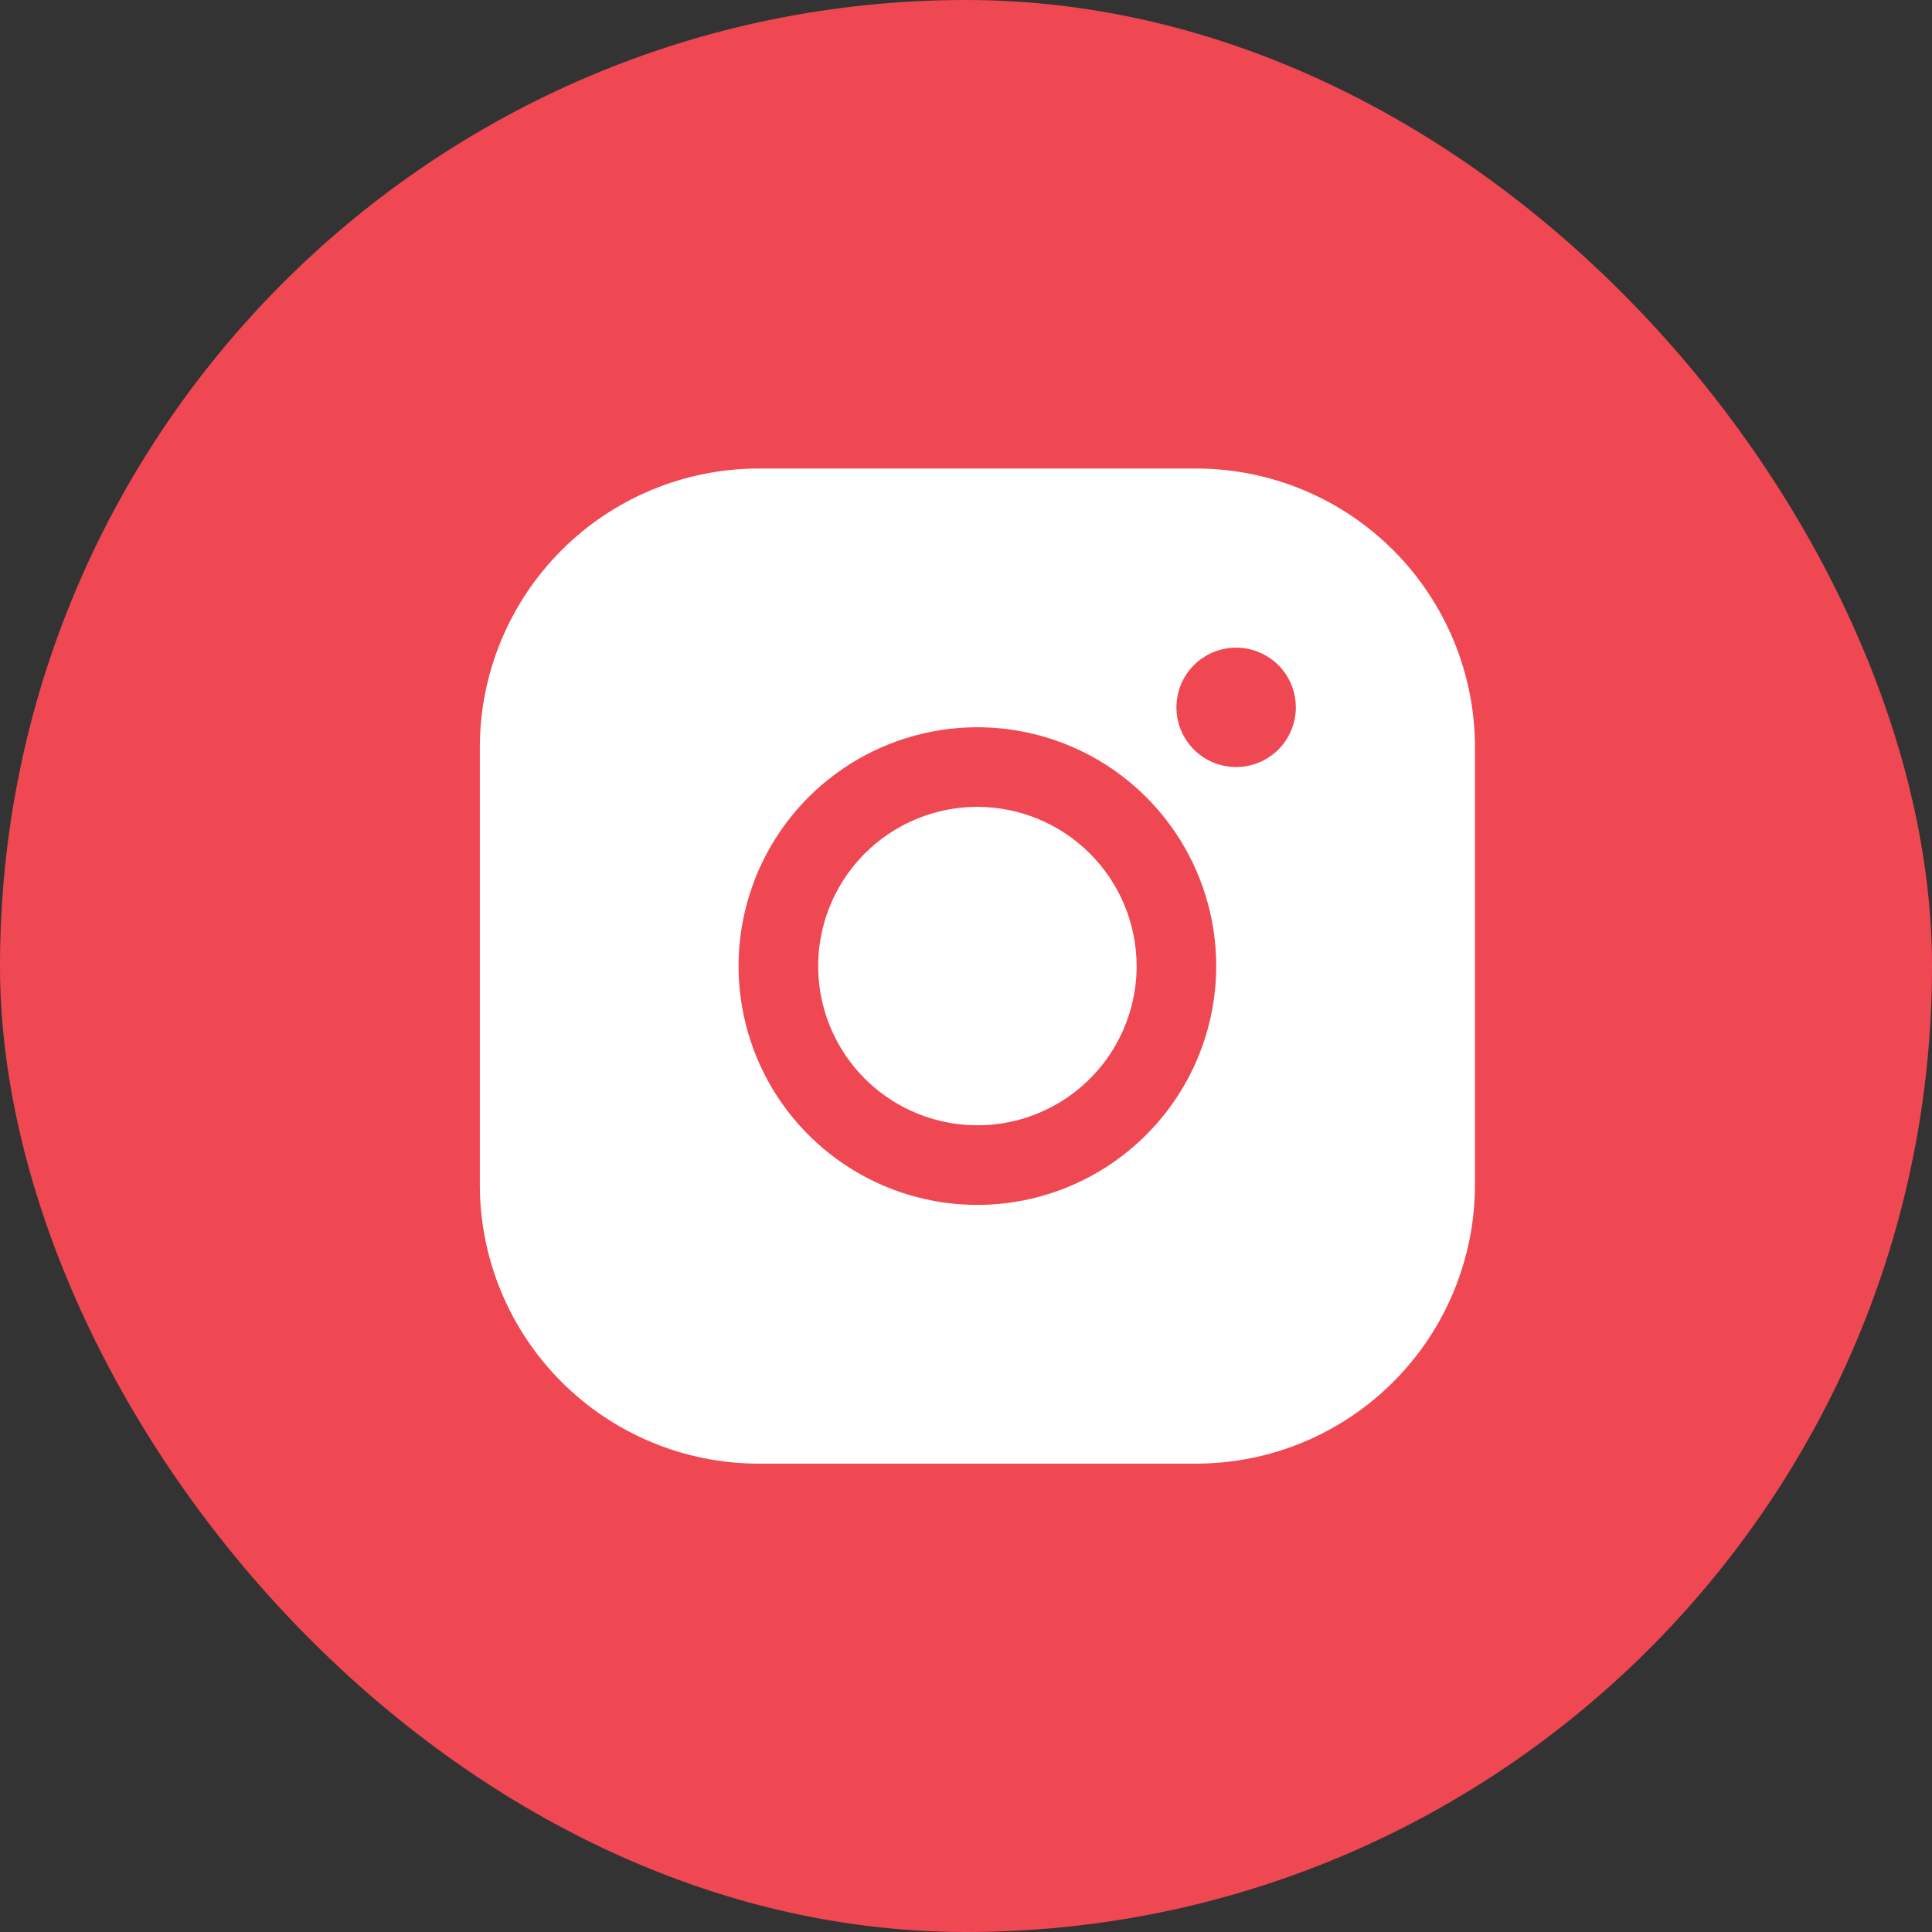
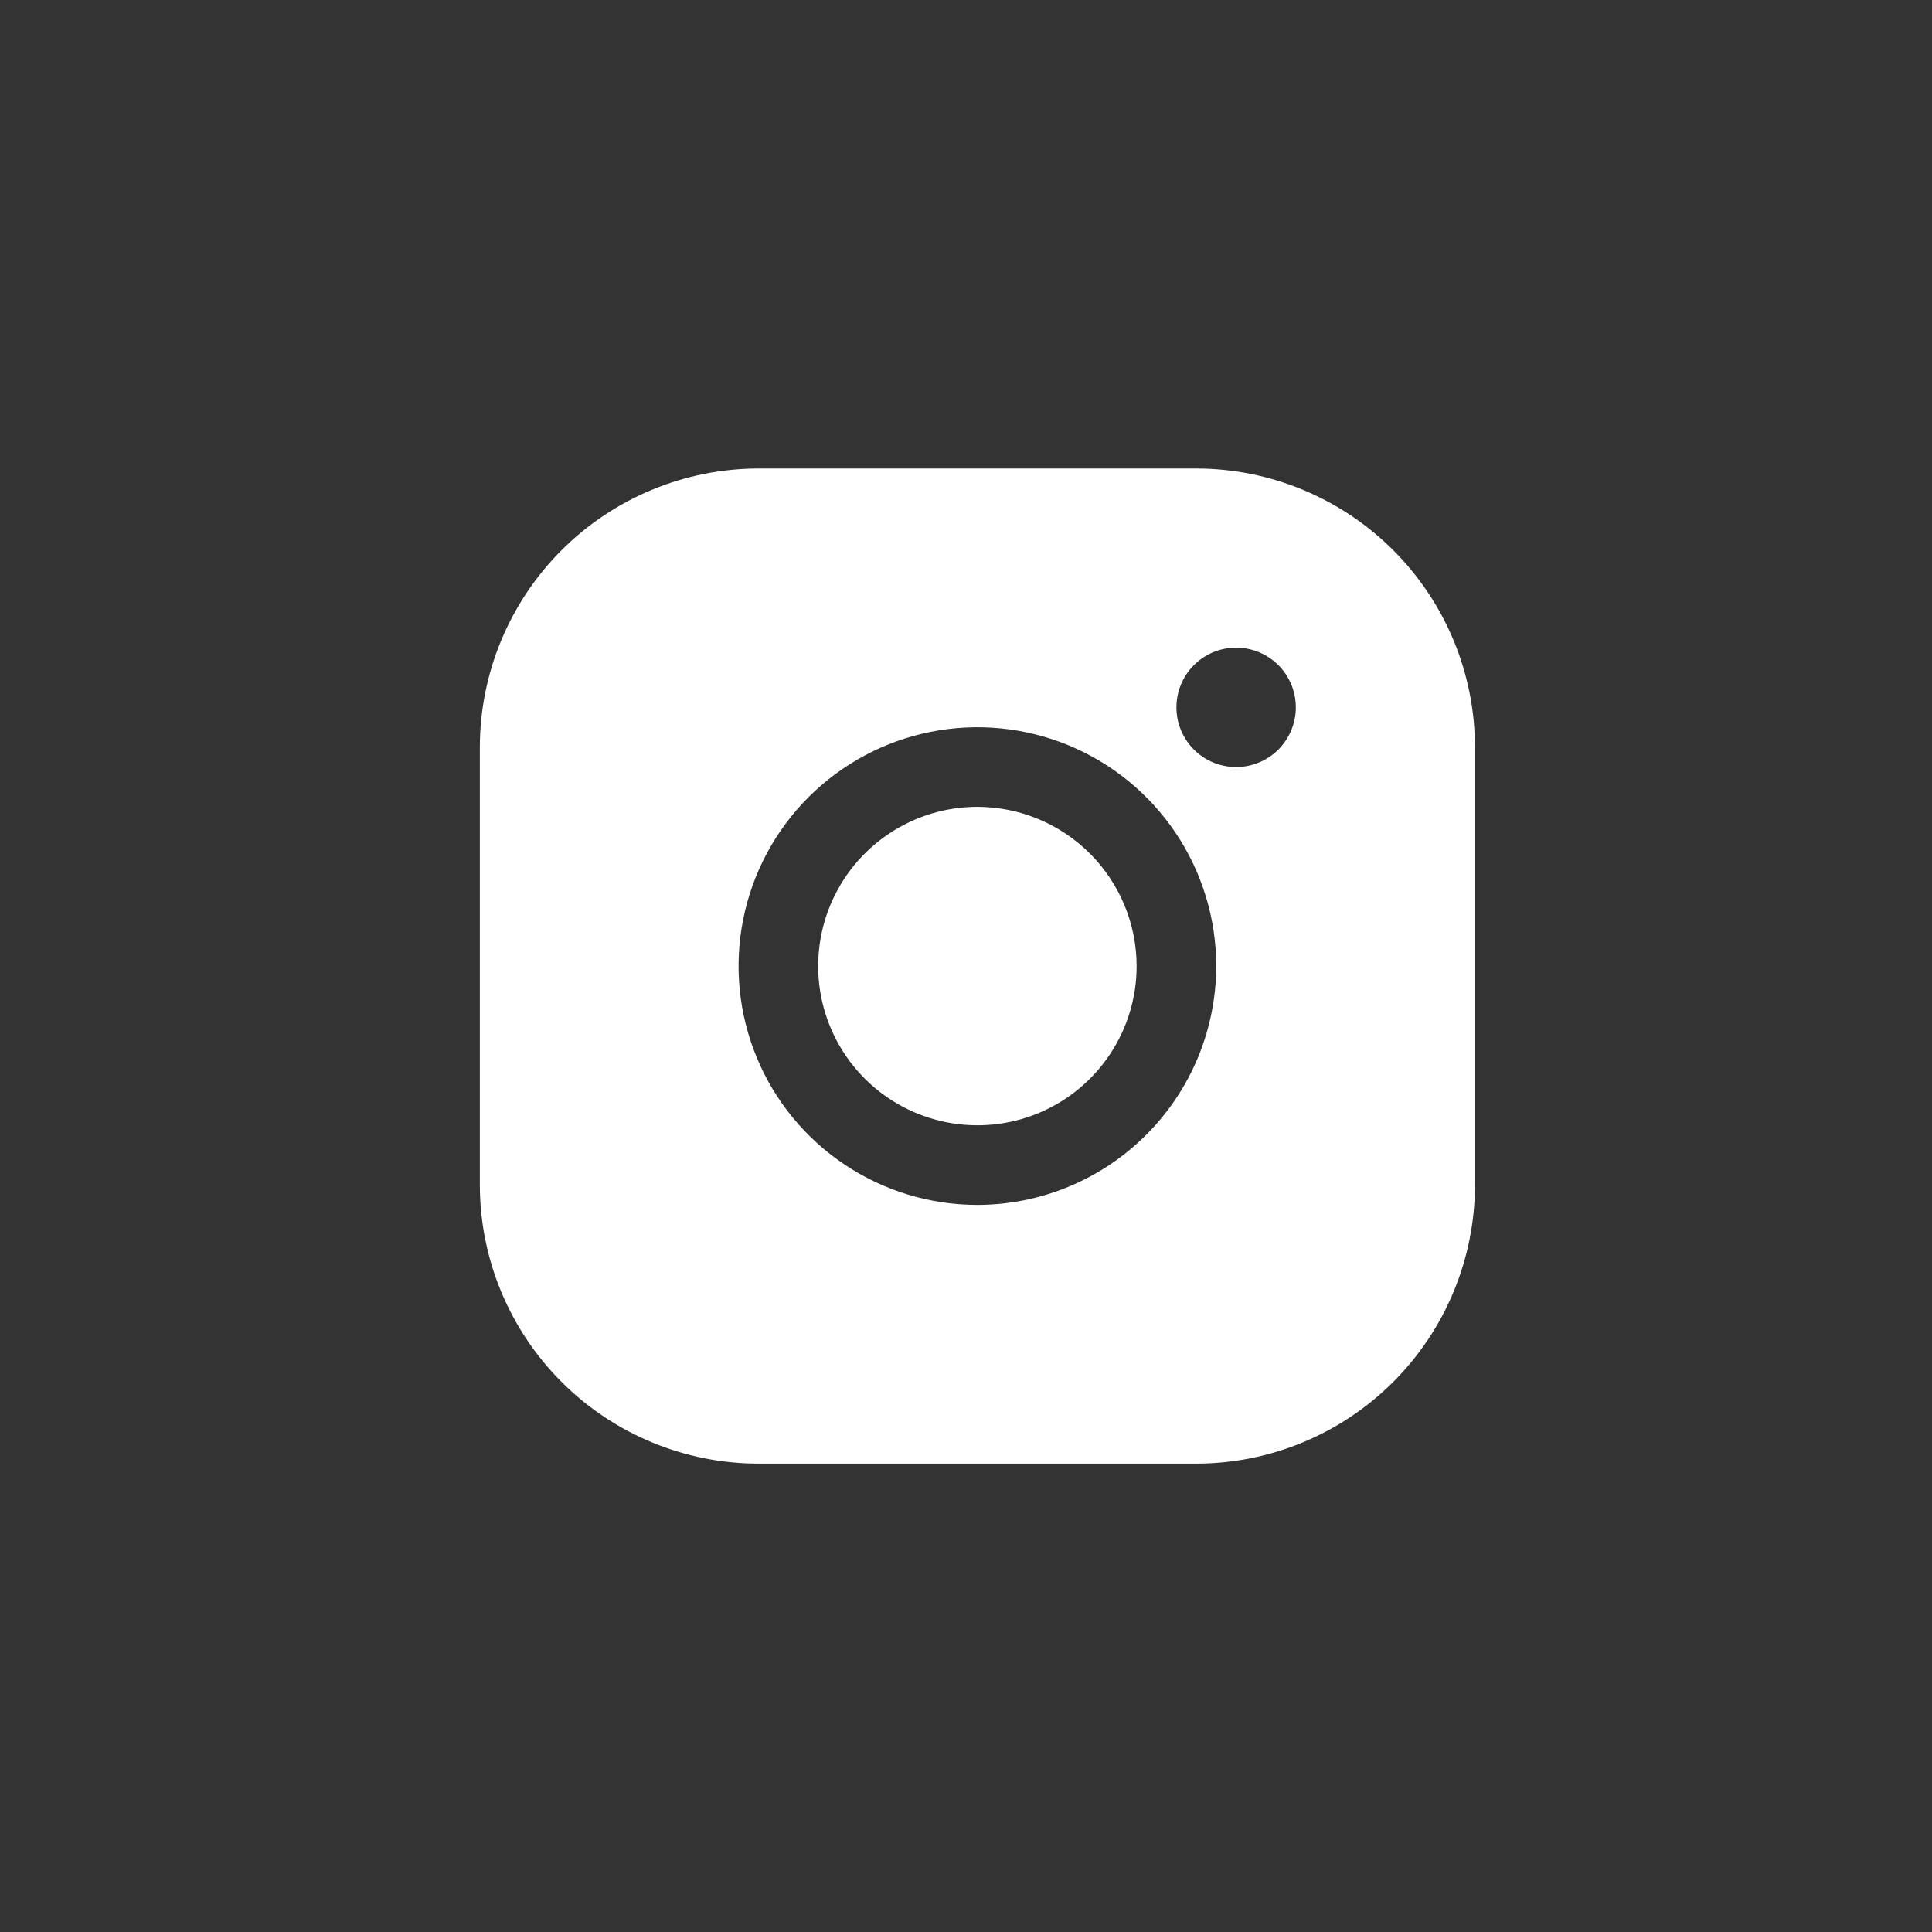
<svg xmlns="http://www.w3.org/2000/svg" width="50" height="50" viewBox="0 0 50 50" fill="none">
  <rect x="0" y="0" width="50" height="50" fill="#333333" stroke="none" />
-   <rect width="50" height="50" rx="25" fill="#EF4853" />
  <path d="M29.416 25.002C29.416 25.817 29.174 26.614 28.721 27.291C28.268 27.969 27.625 28.497 26.872 28.809C26.119 29.121 25.29 29.202 24.491 29.043C23.692 28.884 22.957 28.492 22.381 27.916C21.805 27.339 21.412 26.605 21.253 25.806C21.095 25.006 21.176 24.178 21.488 23.425C21.8 22.672 22.328 22.029 23.006 21.576C23.683 21.123 24.48 20.881 25.295 20.881C26.387 20.883 27.435 21.317 28.207 22.09C28.98 22.862 29.414 23.91 29.416 25.002ZM38.172 19.336V30.668C38.17 32.58 37.409 34.413 36.057 35.764C34.706 37.116 32.873 37.877 30.961 37.879H19.629C17.717 37.877 15.884 37.116 14.533 35.764C13.181 34.413 12.42 32.58 12.418 30.668V19.336C12.42 17.424 13.181 15.591 14.533 14.239C15.884 12.888 17.717 12.127 19.629 12.125H30.961C32.873 12.127 34.706 12.888 36.057 14.239C37.409 15.591 38.17 17.424 38.172 19.336ZM31.476 25.002C31.476 23.779 31.113 22.584 30.434 21.568C29.755 20.552 28.79 19.759 27.66 19.291C26.531 18.824 25.288 18.701 24.089 18.94C22.89 19.178 21.789 19.767 20.924 20.631C20.06 21.496 19.471 22.597 19.233 23.796C18.994 24.995 19.117 26.238 19.584 27.367C20.052 28.497 20.845 29.462 21.861 30.141C22.877 30.82 24.072 31.183 25.295 31.183C26.934 31.181 28.505 30.529 29.663 29.37C30.822 28.212 31.474 26.641 31.476 25.002ZM33.536 18.306C33.536 18 33.446 17.702 33.276 17.447C33.106 17.193 32.865 16.995 32.582 16.878C32.3 16.761 31.989 16.731 31.689 16.79C31.39 16.85 31.114 16.997 30.898 17.213C30.682 17.429 30.535 17.705 30.475 18.005C30.416 18.304 30.446 18.615 30.563 18.897C30.68 19.18 30.878 19.421 31.132 19.591C31.387 19.761 31.685 19.851 31.991 19.851C32.401 19.851 32.794 19.688 33.084 19.399C33.373 19.109 33.536 18.716 33.536 18.306Z" fill="white" />
</svg>